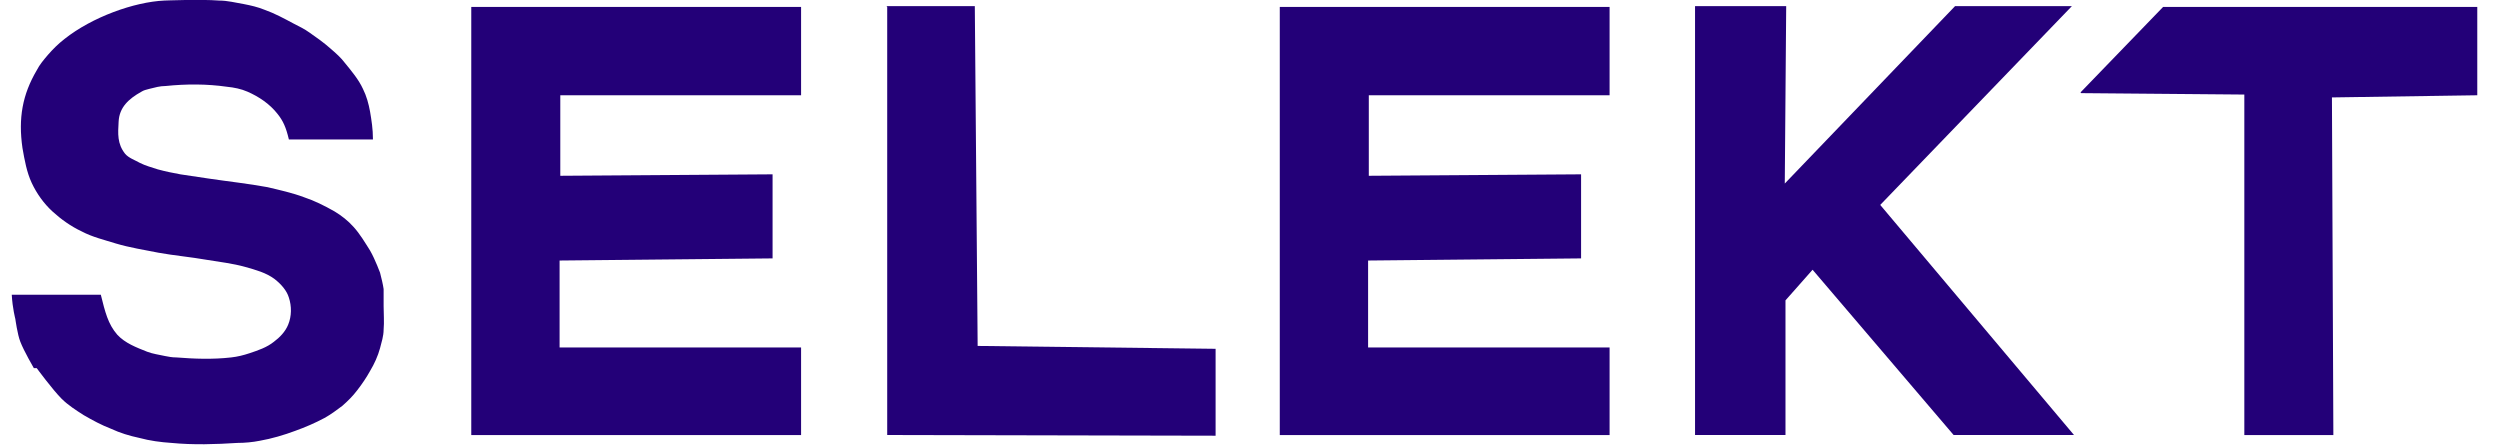
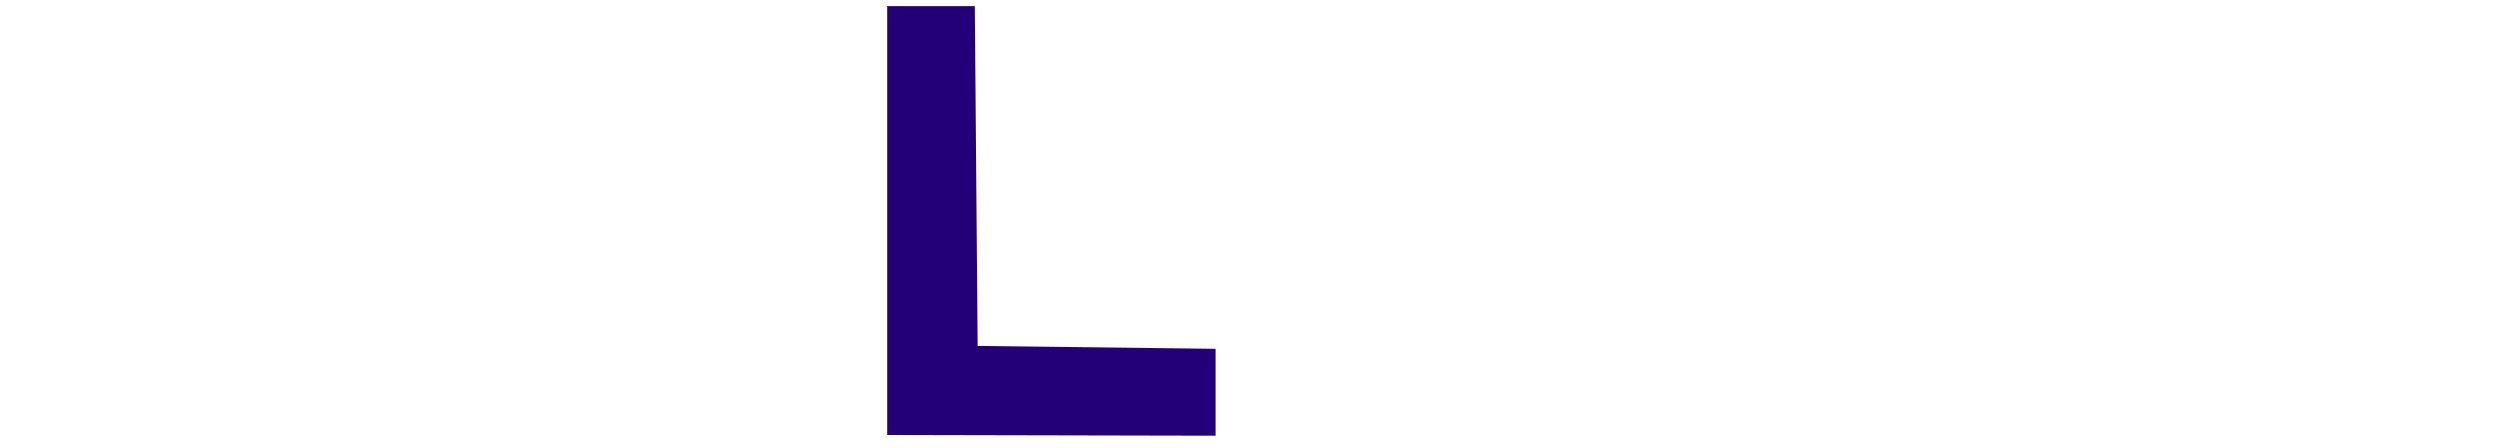
<svg xmlns="http://www.w3.org/2000/svg" width="67" height="12" viewBox="0 0 67 12" fill="none">
  <path d="M23.777 0.184V11.658L32.578 11.677V9.348L26.201 9.271L26.125 0.165H23.758L23.777 0.184Z" fill="#230078" />
-   <path d="M12.63 0.186V11.66H21.469V9.312H14.997V6.944V6.982L20.705 6.925V4.672L15.016 4.711V2.553H21.469V0.186H12.63Z" fill="#230078" />
-   <path d="M34.298 0.186V11.66H43.137V9.312H36.665V6.944V6.982L42.373 6.925V4.672L36.684 4.711V2.553H43.137V0.186H34.298Z" fill="#230078" />
-   <path d="M55.757 2.477L57.971 0.186H66.391V2.553L62.496 2.611L62.534 11.66H60.148V2.534L55.776 2.496L55.757 2.477Z" fill="#230078" />
-   <path d="M45.427 0.146V11.658H47.851V8.05L48.577 7.229L52.357 11.658H55.583L50.39 5.492L55.526 0.165H52.395L47.832 4.919L47.87 0.165H45.427V0.146Z" fill="#230078" />
-   <path d="M0.315 7.899C1.175 7.899 1.709 7.899 2.702 7.899C2.816 8.357 2.893 8.682 3.141 8.968C3.351 9.197 3.656 9.312 3.943 9.426C4.095 9.484 4.248 9.503 4.42 9.541C4.515 9.56 4.611 9.579 4.725 9.579C5.203 9.617 5.699 9.636 6.195 9.579C6.367 9.56 6.52 9.522 6.692 9.465C6.921 9.388 7.15 9.312 7.341 9.159C7.494 9.045 7.646 8.892 7.723 8.701C7.818 8.472 7.818 8.205 7.742 7.976C7.685 7.785 7.532 7.613 7.36 7.479C7.131 7.307 6.845 7.231 6.577 7.155C6.234 7.059 5.89 7.021 5.546 6.964C5.107 6.887 4.668 6.849 4.248 6.773C3.866 6.696 3.485 6.639 3.103 6.525C2.797 6.429 2.473 6.353 2.186 6.2C1.9 6.066 1.633 5.875 1.404 5.665C1.175 5.455 0.984 5.188 0.85 4.902C0.716 4.615 0.659 4.291 0.602 3.966C0.487 3.165 0.602 2.535 0.984 1.885C1.06 1.733 1.175 1.599 1.289 1.465C1.423 1.313 1.556 1.179 1.728 1.045C2.473 0.454 3.599 0.053 4.401 0.015C4.401 0.015 5.375 -0.024 5.871 0.015C6.1 0.015 6.31 0.072 6.539 0.11C6.73 0.148 6.902 0.186 7.093 0.263C7.36 0.358 7.608 0.492 7.856 0.625C8.009 0.702 8.162 0.778 8.296 0.874C8.486 1.007 8.677 1.141 8.849 1.294C9.002 1.427 9.136 1.542 9.25 1.695C9.422 1.905 9.613 2.134 9.727 2.382C9.823 2.573 9.88 2.783 9.918 2.993C9.956 3.222 9.995 3.451 9.995 3.737C9.365 3.737 8.849 3.737 7.742 3.737C7.665 3.413 7.589 3.241 7.436 3.05C7.226 2.783 6.94 2.592 6.635 2.458C6.463 2.382 6.272 2.344 6.081 2.325C5.546 2.248 4.993 2.248 4.439 2.305C4.286 2.305 4.153 2.344 4 2.382C3.924 2.401 3.847 2.42 3.79 2.458C3.446 2.649 3.198 2.878 3.179 3.26C3.16 3.585 3.141 3.852 3.351 4.119C3.446 4.234 3.618 4.291 3.752 4.367C3.905 4.444 4.057 4.482 4.229 4.539C4.439 4.596 4.63 4.635 4.84 4.673C5.088 4.711 5.355 4.749 5.604 4.787C6.119 4.864 6.654 4.921 7.169 5.016C7.494 5.093 7.837 5.169 8.143 5.284C8.429 5.379 8.696 5.513 8.964 5.665C9.155 5.78 9.326 5.914 9.479 6.085C9.651 6.276 9.785 6.505 9.918 6.715C9.995 6.849 10.052 6.983 10.109 7.116C10.128 7.174 10.166 7.25 10.185 7.307C10.224 7.46 10.262 7.613 10.281 7.746C10.281 7.899 10.281 8.052 10.281 8.205C10.281 8.415 10.3 8.625 10.281 8.835C10.281 9.006 10.224 9.178 10.185 9.331C10.128 9.541 10.033 9.751 9.918 9.942C9.823 10.114 9.708 10.286 9.575 10.457C9.46 10.61 9.326 10.744 9.174 10.877C9.021 10.992 8.868 11.107 8.696 11.202C8.448 11.335 8.181 11.45 7.914 11.546C7.608 11.66 7.284 11.756 6.959 11.813C6.768 11.851 6.558 11.87 6.367 11.87C5.775 11.908 5.184 11.927 4.592 11.87C4.305 11.851 4.019 11.813 3.733 11.736C3.465 11.679 3.217 11.603 2.969 11.488C2.721 11.393 2.473 11.259 2.244 11.126C2.034 10.992 1.824 10.858 1.652 10.687C1.404 10.438 0.984 9.866 0.984 9.866H0.907C0.907 9.866 0.64 9.407 0.545 9.159C0.468 8.968 0.411 8.548 0.411 8.548C0.411 8.548 0.335 8.262 0.315 7.899Z" fill="#230078" />
</svg>